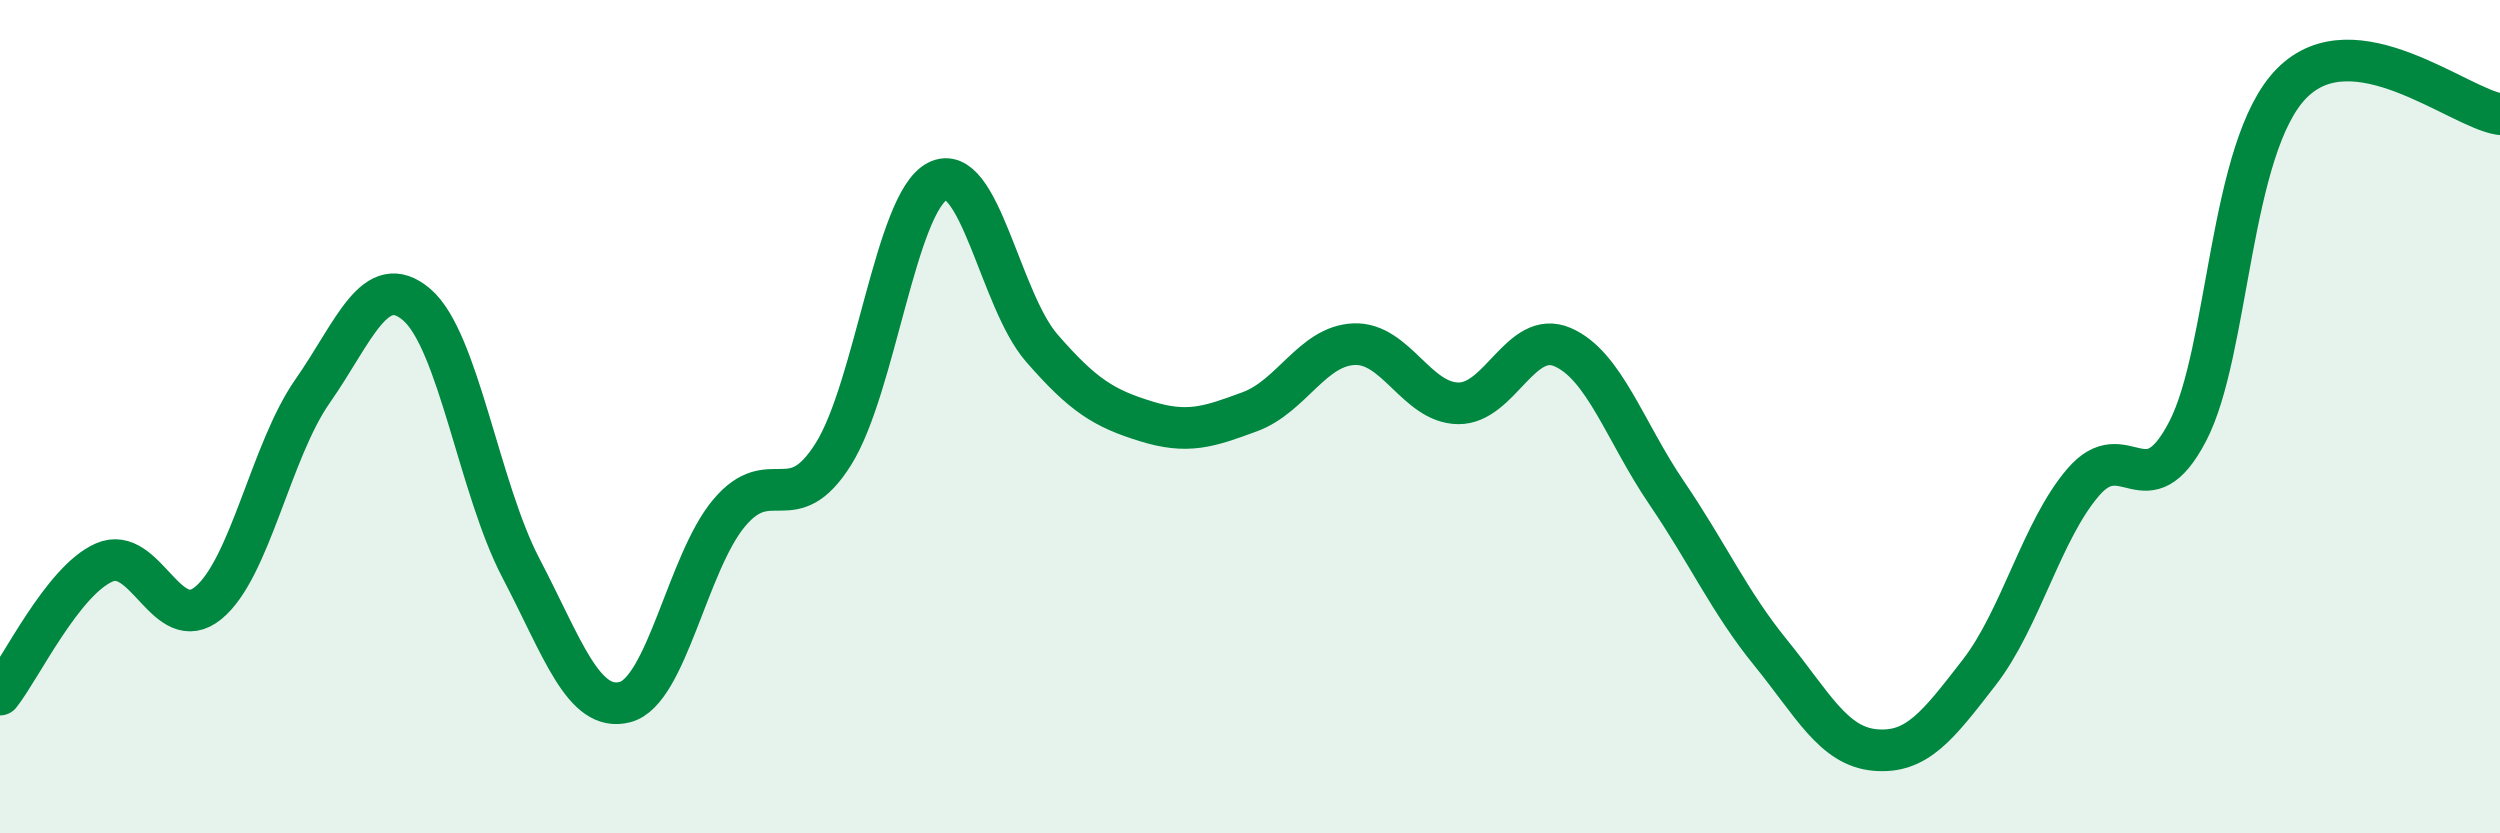
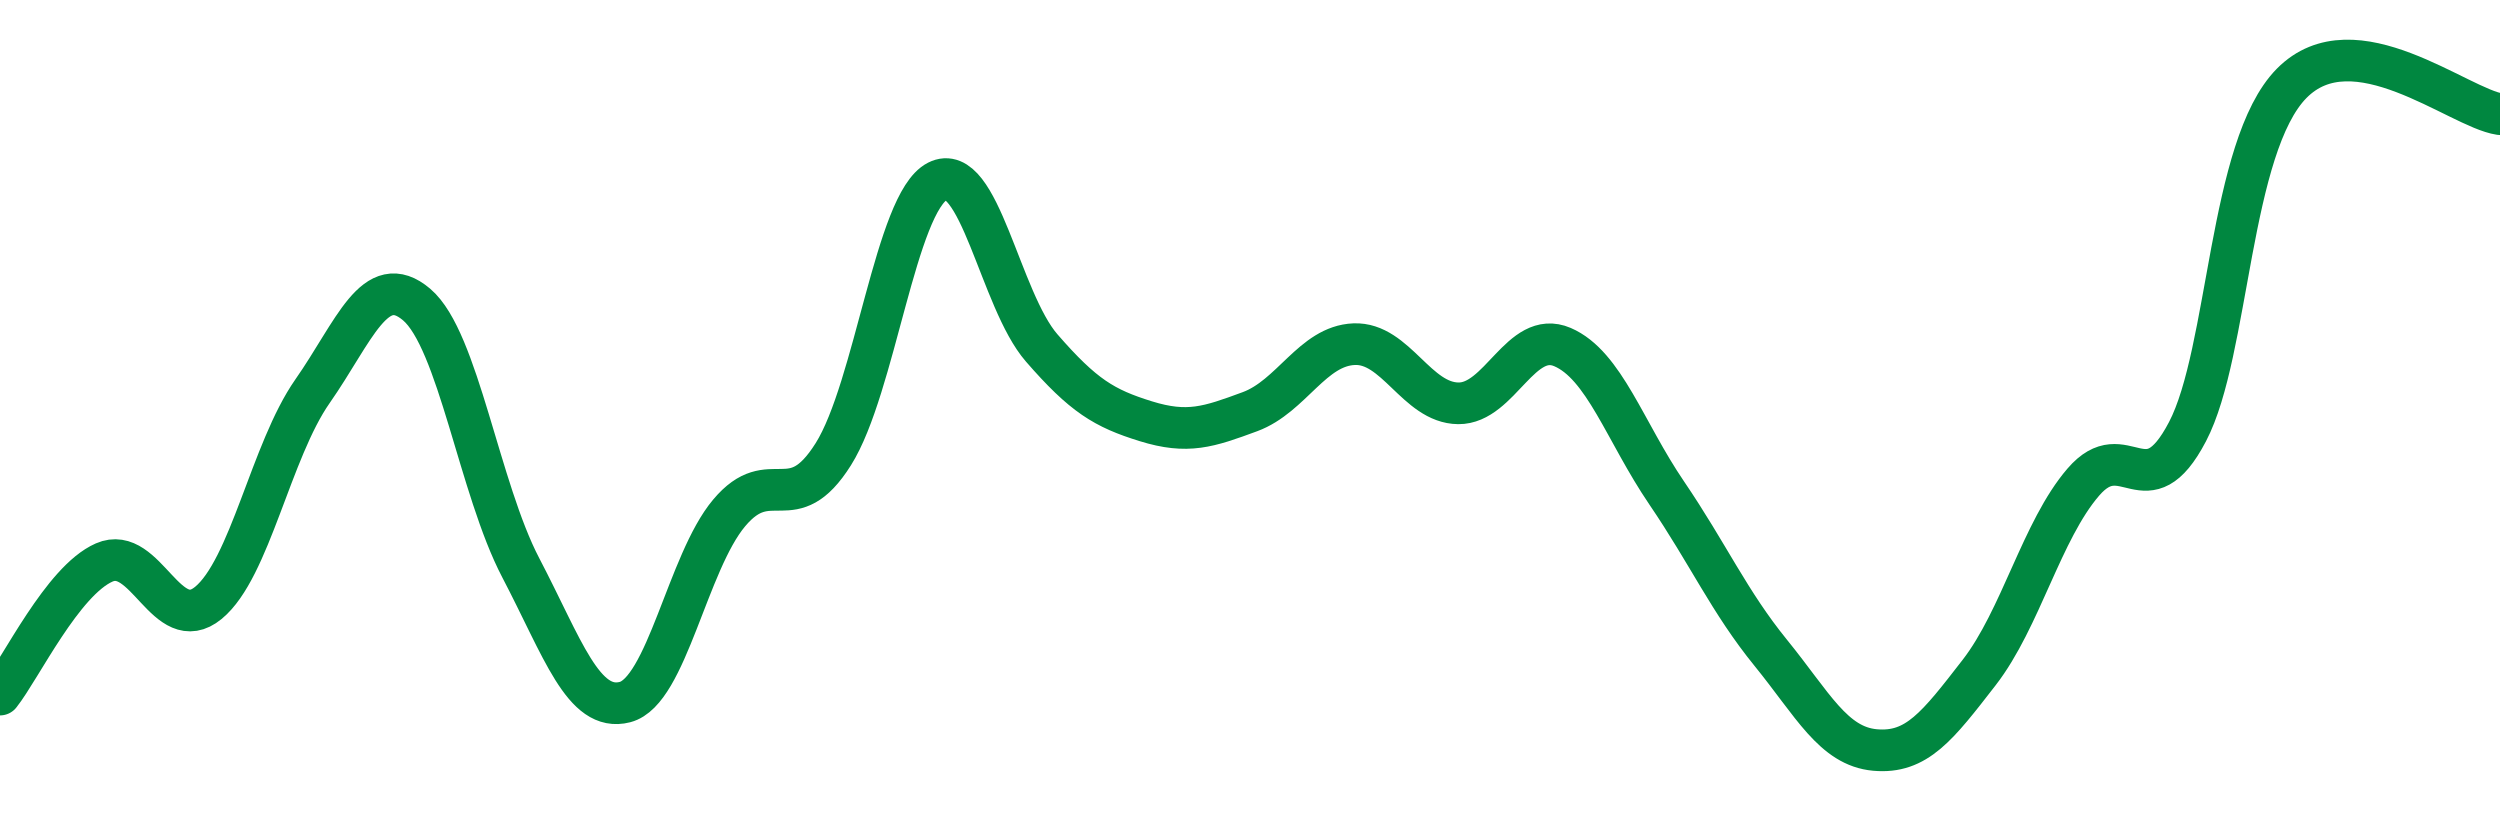
<svg xmlns="http://www.w3.org/2000/svg" width="60" height="20" viewBox="0 0 60 20">
-   <path d="M 0,16.67 C 0.5,16.04 1.5,13.94 2.5,13.5 C 3.5,13.06 4,15.29 5,14.47 C 6,13.65 6.5,10.82 7.5,9.39 C 8.5,7.96 9,6.46 10,7.31 C 11,8.16 11.5,11.72 12.5,13.63 C 13.5,15.54 14,17.11 15,16.85 C 16,16.59 16.5,13.5 17.5,12.31 C 18.5,11.12 19,12.49 20,10.9 C 21,9.31 21.5,4.86 22.5,4.35 C 23.5,3.84 24,7.2 25,8.35 C 26,9.5 26.5,9.8 27.5,10.11 C 28.5,10.42 29,10.25 30,9.88 C 31,9.51 31.5,8.3 32.5,8.26 C 33.5,8.22 34,9.67 35,9.68 C 36,9.69 36.5,7.9 37.5,8.33 C 38.5,8.76 39,10.36 40,11.83 C 41,13.3 41.5,14.44 42.5,15.67 C 43.5,16.9 44,17.91 45,18 C 46,18.09 46.5,17.43 47.5,16.14 C 48.5,14.85 49,12.73 50,11.57 C 51,10.41 51.5,12.27 52.5,10.36 C 53.5,8.45 53.5,3.52 55,2 C 56.5,0.48 59,2.59 60,2.74L60 20L0 20Z" fill="#008740" opacity="0.1" stroke-linecap="round" stroke-linejoin="round" />
  <path d="M 0,16.67 C 0.5,16.04 1.5,13.94 2.5,13.5 C 3.5,13.06 4,15.29 5,14.47 C 6,13.65 6.5,10.82 7.5,9.39 C 8.5,7.96 9,6.46 10,7.31 C 11,8.16 11.5,11.72 12.5,13.63 C 13.5,15.54 14,17.11 15,16.85 C 16,16.59 16.5,13.5 17.5,12.31 C 18.5,11.12 19,12.49 20,10.9 C 21,9.31 21.5,4.86 22.5,4.35 C 23.5,3.84 24,7.2 25,8.35 C 26,9.5 26.5,9.8 27.5,10.11 C 28.5,10.42 29,10.25 30,9.88 C 31,9.51 31.5,8.3 32.5,8.26 C 33.5,8.22 34,9.67 35,9.68 C 36,9.69 36.5,7.9 37.5,8.33 C 38.5,8.76 39,10.36 40,11.83 C 41,13.3 41.5,14.44 42.5,15.67 C 43.5,16.9 44,17.91 45,18 C 46,18.09 46.5,17.43 47.5,16.14 C 48.5,14.85 49,12.73 50,11.57 C 51,10.41 51.5,12.27 52.5,10.36 C 53.5,8.45 53.5,3.52 55,2 C 56.5,0.48 59,2.59 60,2.74" stroke="#008740" stroke-width="1" fill="none" stroke-linecap="round" stroke-linejoin="round" />
</svg>